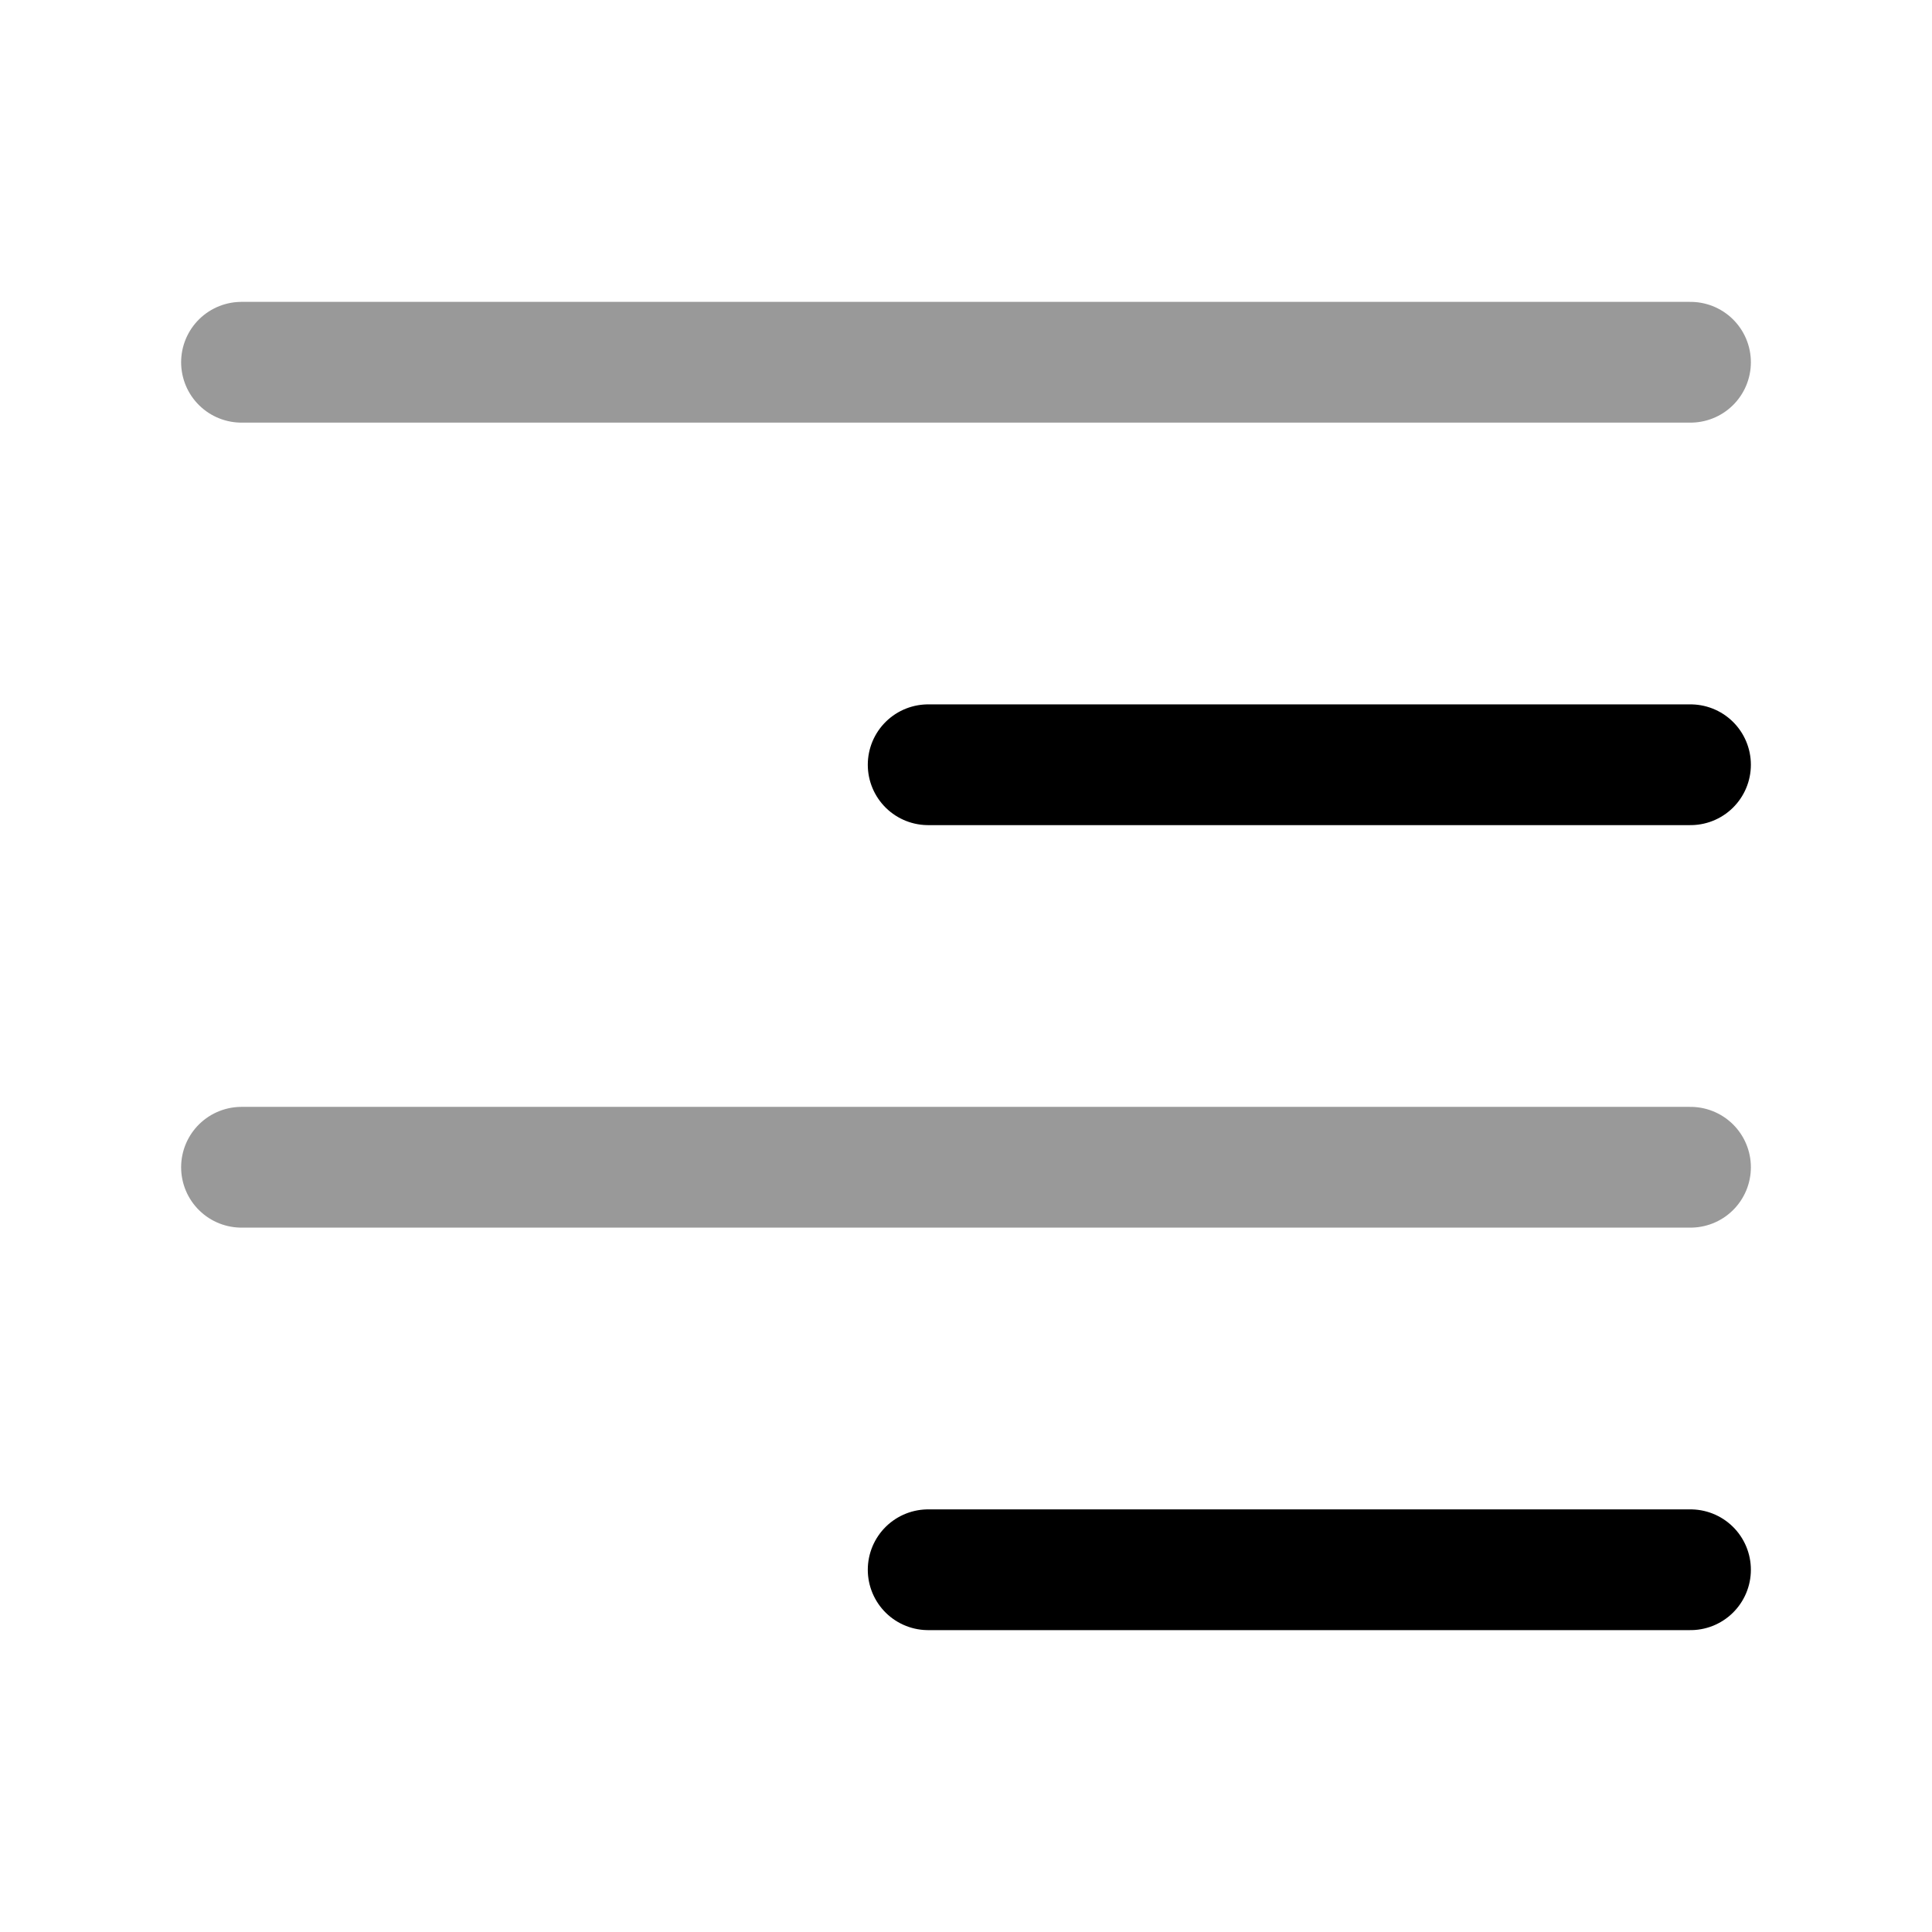
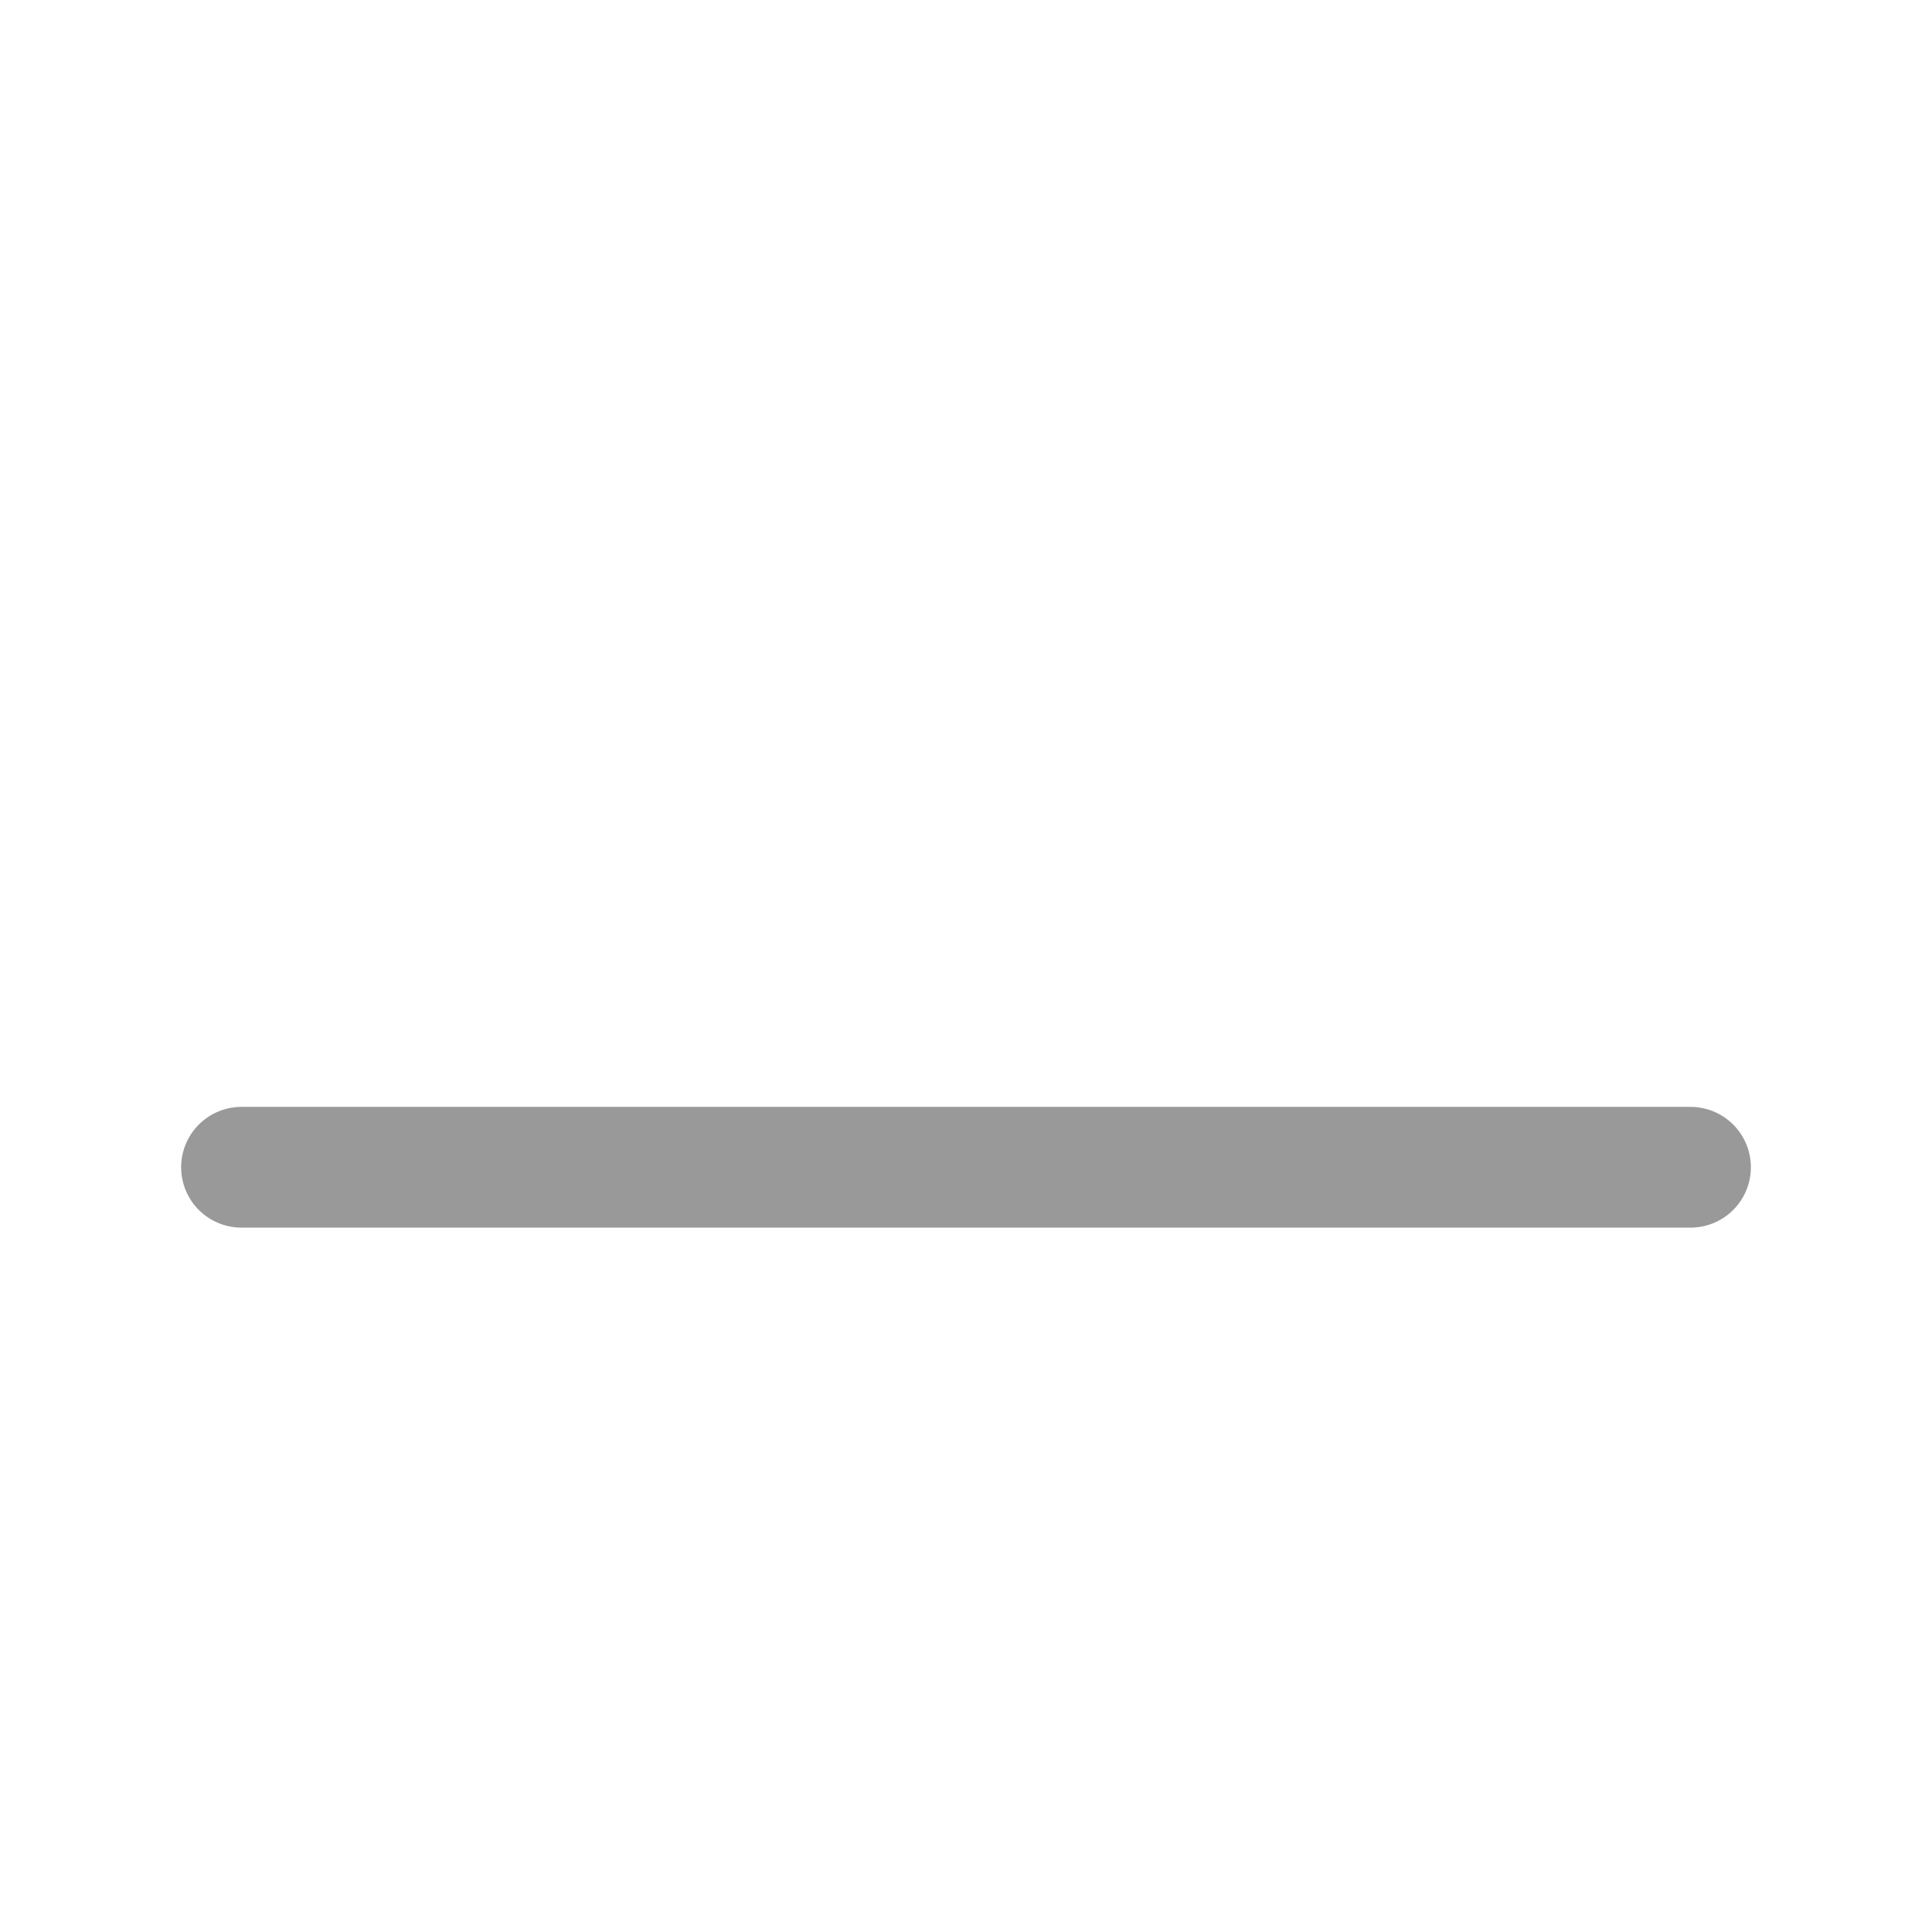
<svg xmlns="http://www.w3.org/2000/svg" fill="none" viewBox="0 0 24 24" stroke="currentColor" aria-hidden="true">
-   <path stroke-linecap="round" stroke-linejoin="round" stroke-width="1.5" d="M3 4.5h18" opacity=".4" />
-   <path stroke-linecap="round" stroke-linejoin="round" stroke-width="1.5" d="M11.53 9.5H21" />
  <path stroke-linecap="round" stroke-linejoin="round" stroke-width="1.5" d="M3 14.5h18" opacity=".4" />
-   <path stroke-linecap="round" stroke-linejoin="round" stroke-width="1.5" d="M11.53 19.5H21" />
</svg>